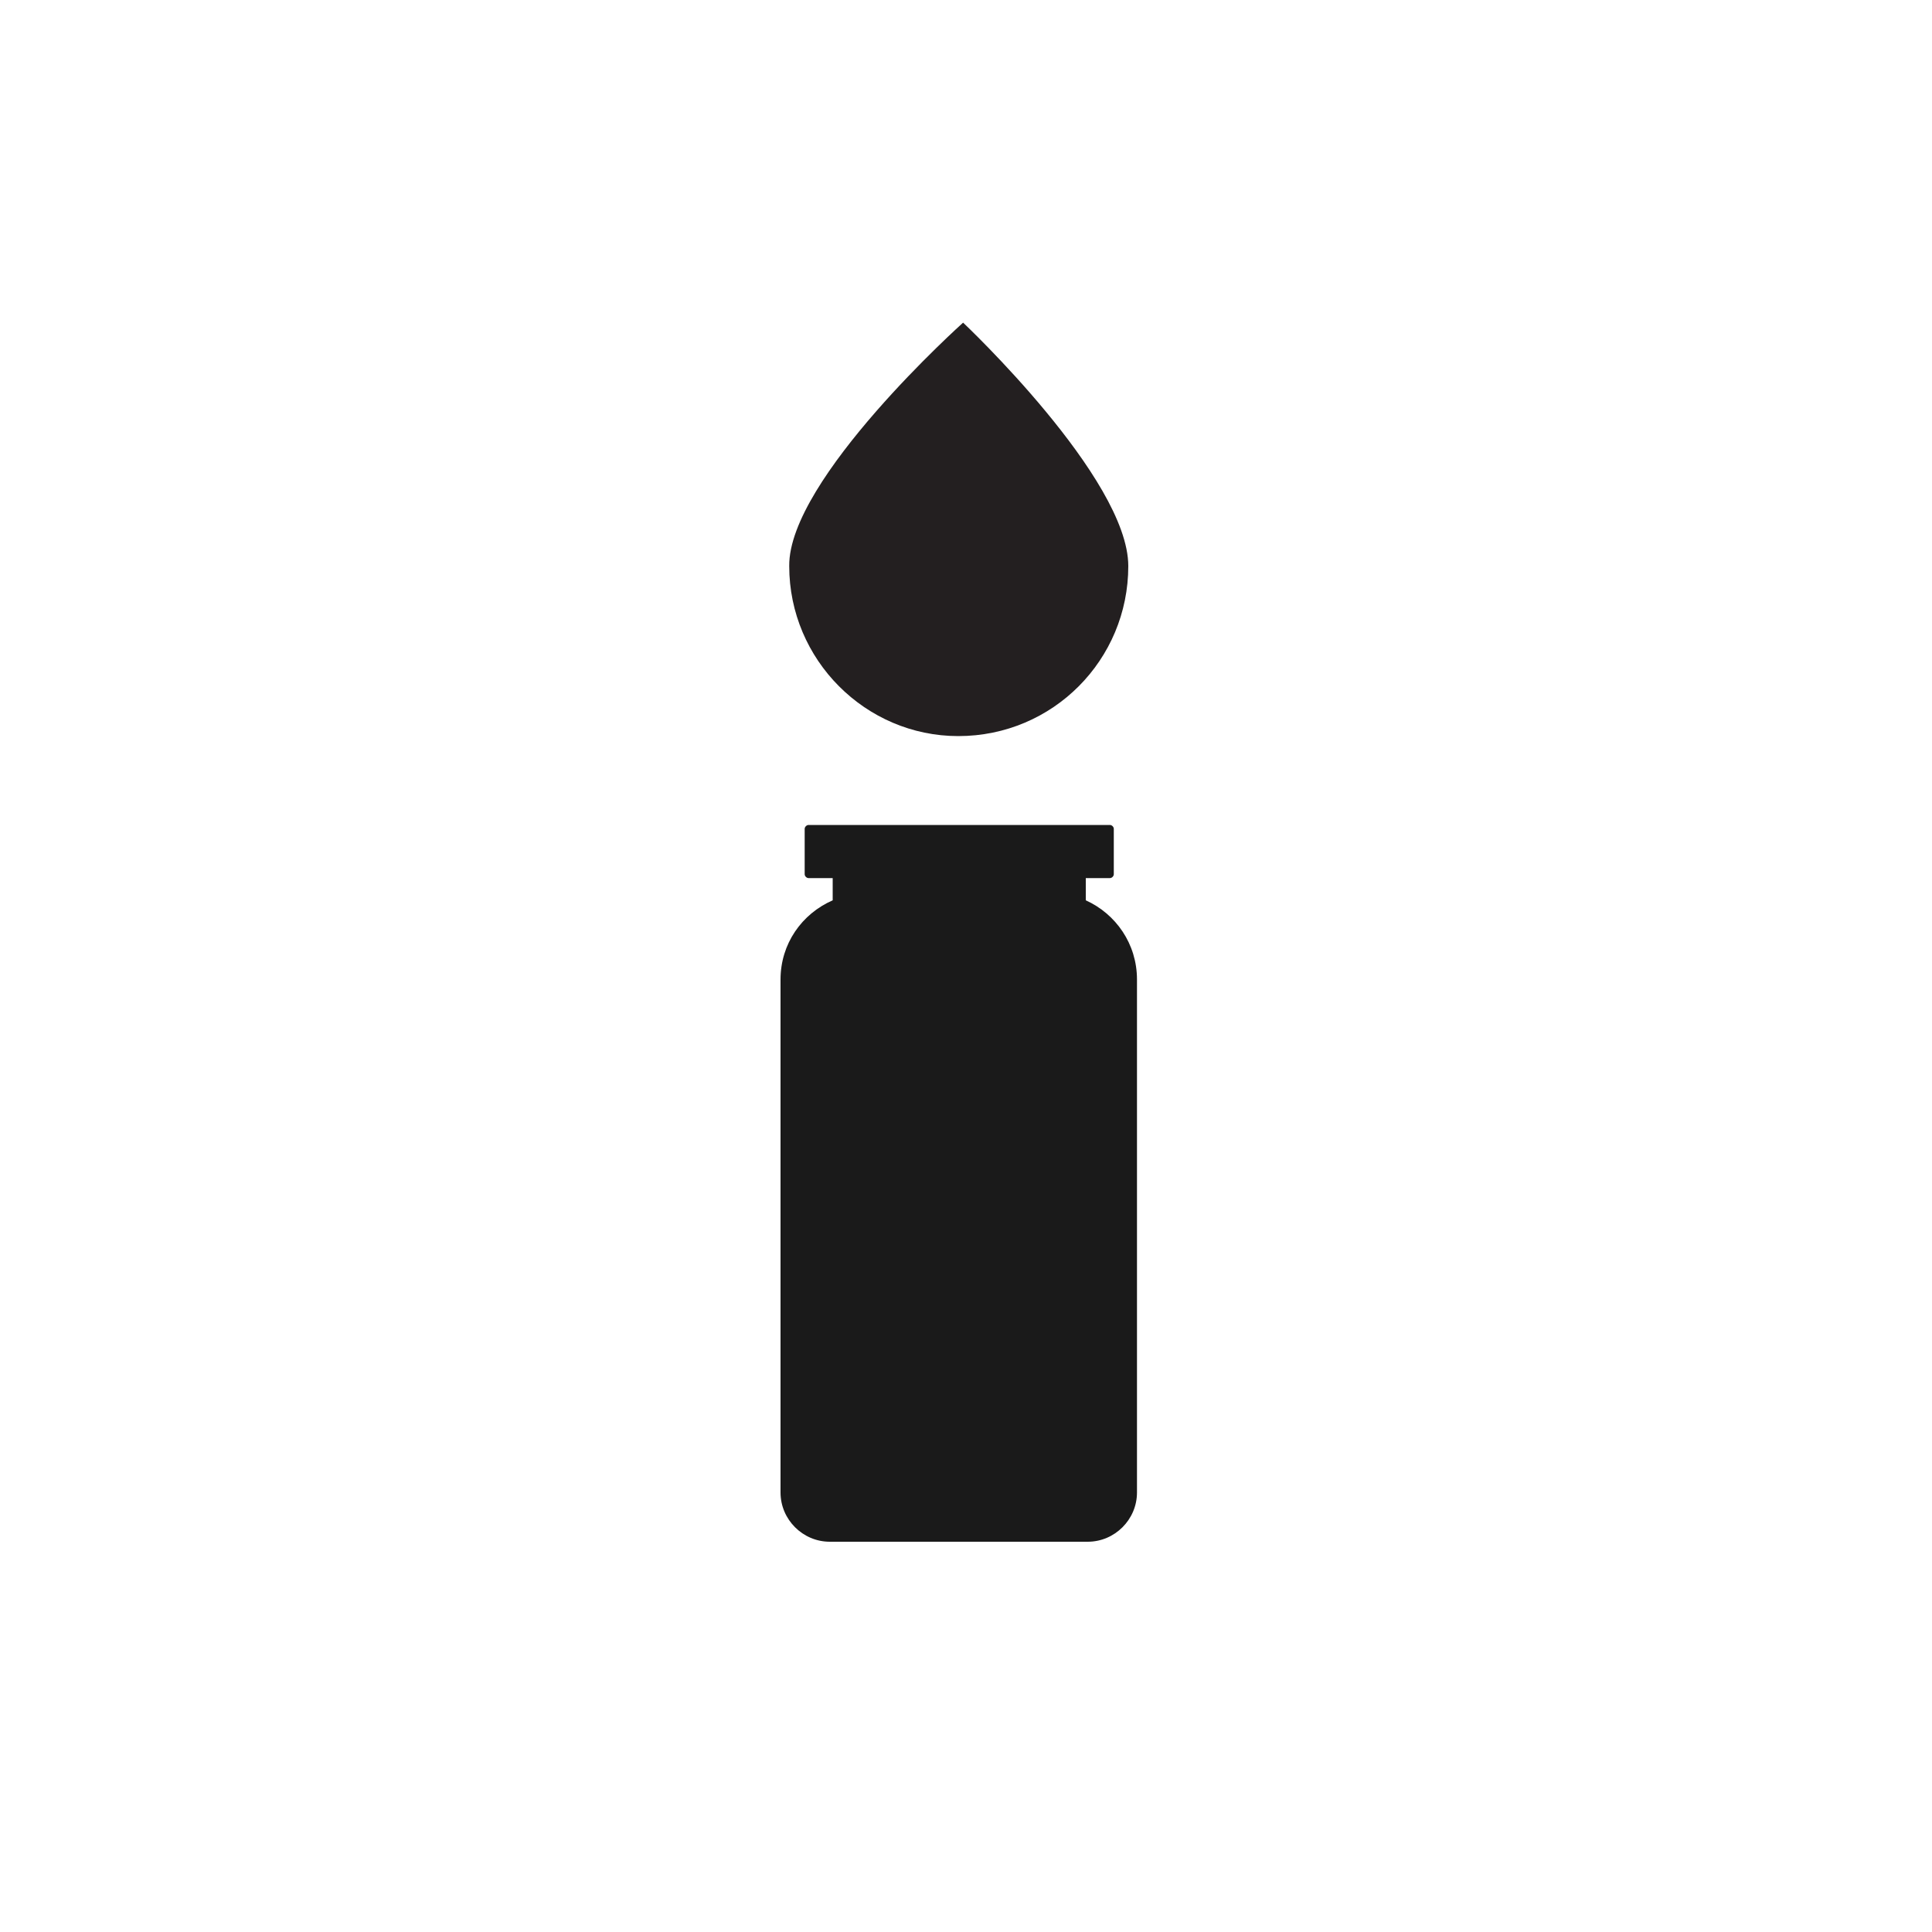
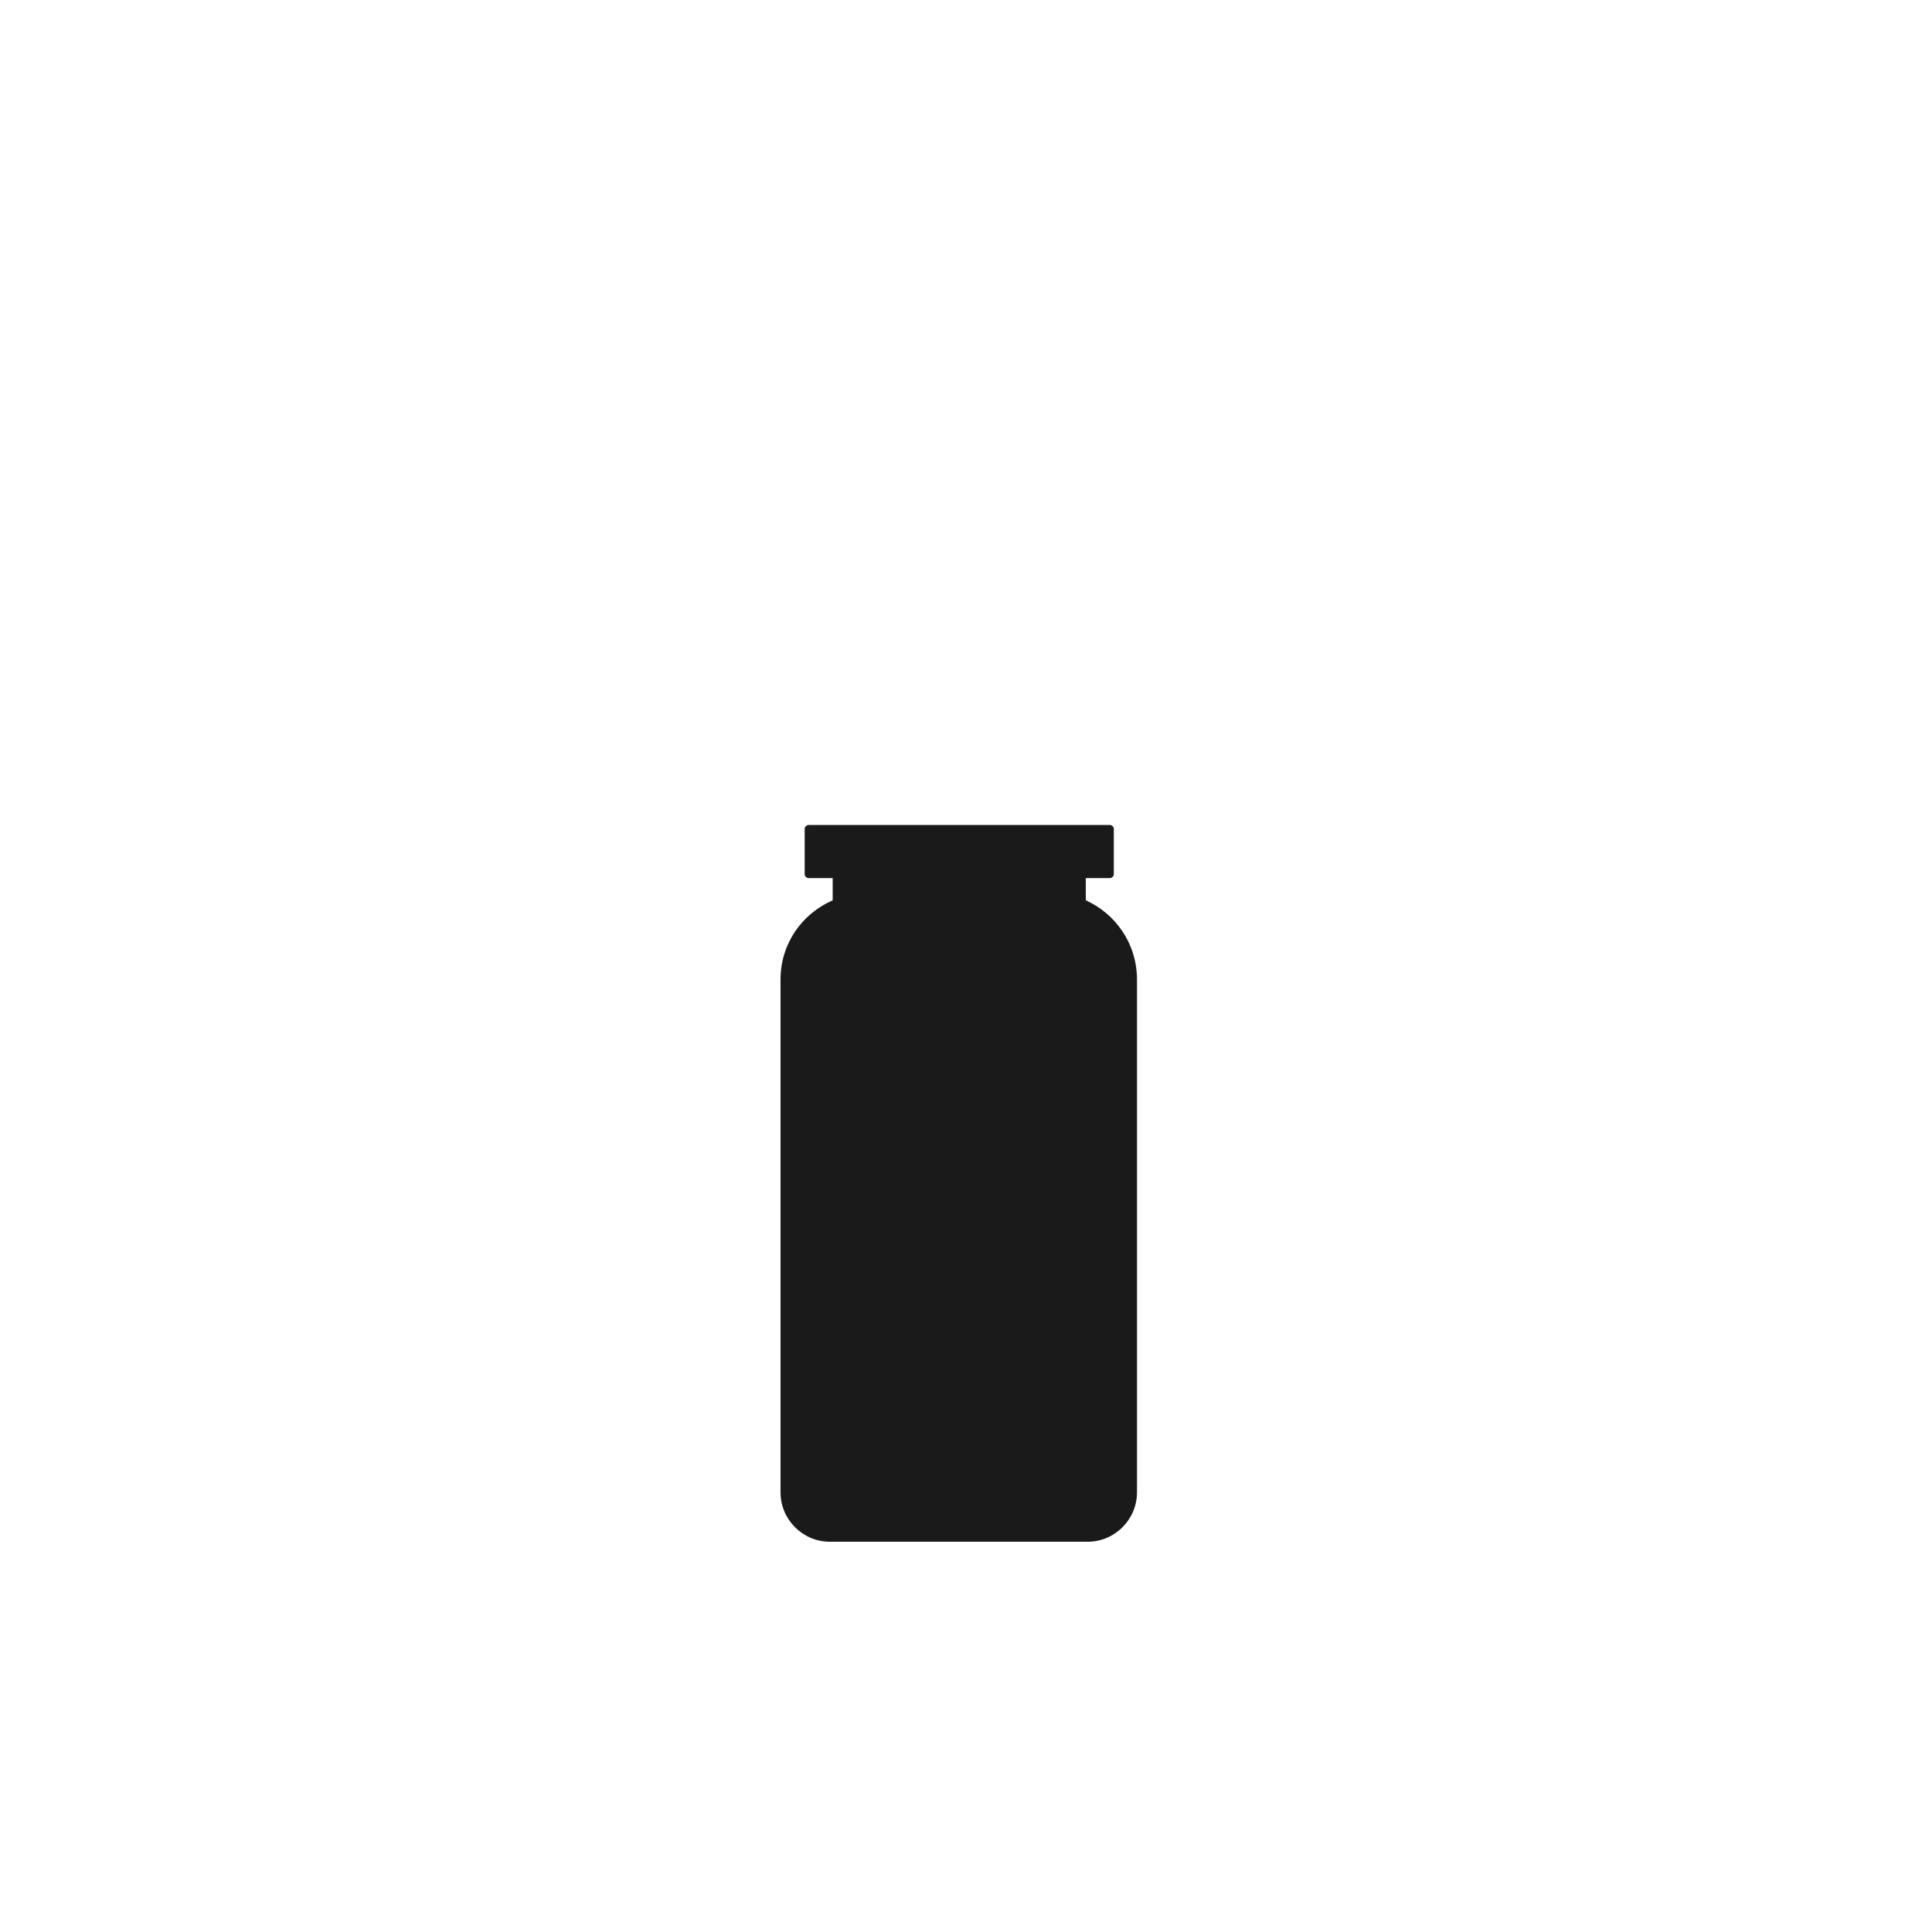
<svg xmlns="http://www.w3.org/2000/svg" version="1.1" id="Layer_1" x="0px" y="0px" viewBox="0 0 200 200" style="enable-background:new 0 0 200 200;" xml:space="preserve">
  <style type="text/css">
	.st0{fill:#231F20;}
	.st1{fill:#1A1A1A;}
</style>
  <g>
-     <path class="st0" d="M81.7,58.6c-0.1-9,18-25.2,18-25.2s17.1,16.1,17.1,25.2c0,9.7-7.8,17.6-17.6,17.6   C89.6,76.2,81.7,68.3,81.7,58.6" />
    <path class="st1" d="M112.4,93.2c0,0,0-0.1,0-0.1v-2.2h2.5c0.2,0,0.4-0.2,0.4-0.4v-4.7c0-0.2-0.2-0.4-0.4-0.4H83.7   c-0.2,0-0.4,0.2-0.4,0.4v4.7c0,0.2,0.2,0.4,0.4,0.4h2.5v2.2c0,0,0,0.1,0,0.1c-3.2,1.4-5.4,4.5-5.4,8.2v53.1c0,2.8,2.3,5.1,5.1,5.1   h26.7c2.8,0,5.1-2.3,5.1-5.1v-53.1C117.7,97.7,115.5,94.6,112.4,93.2z" />
  </g>
</svg>